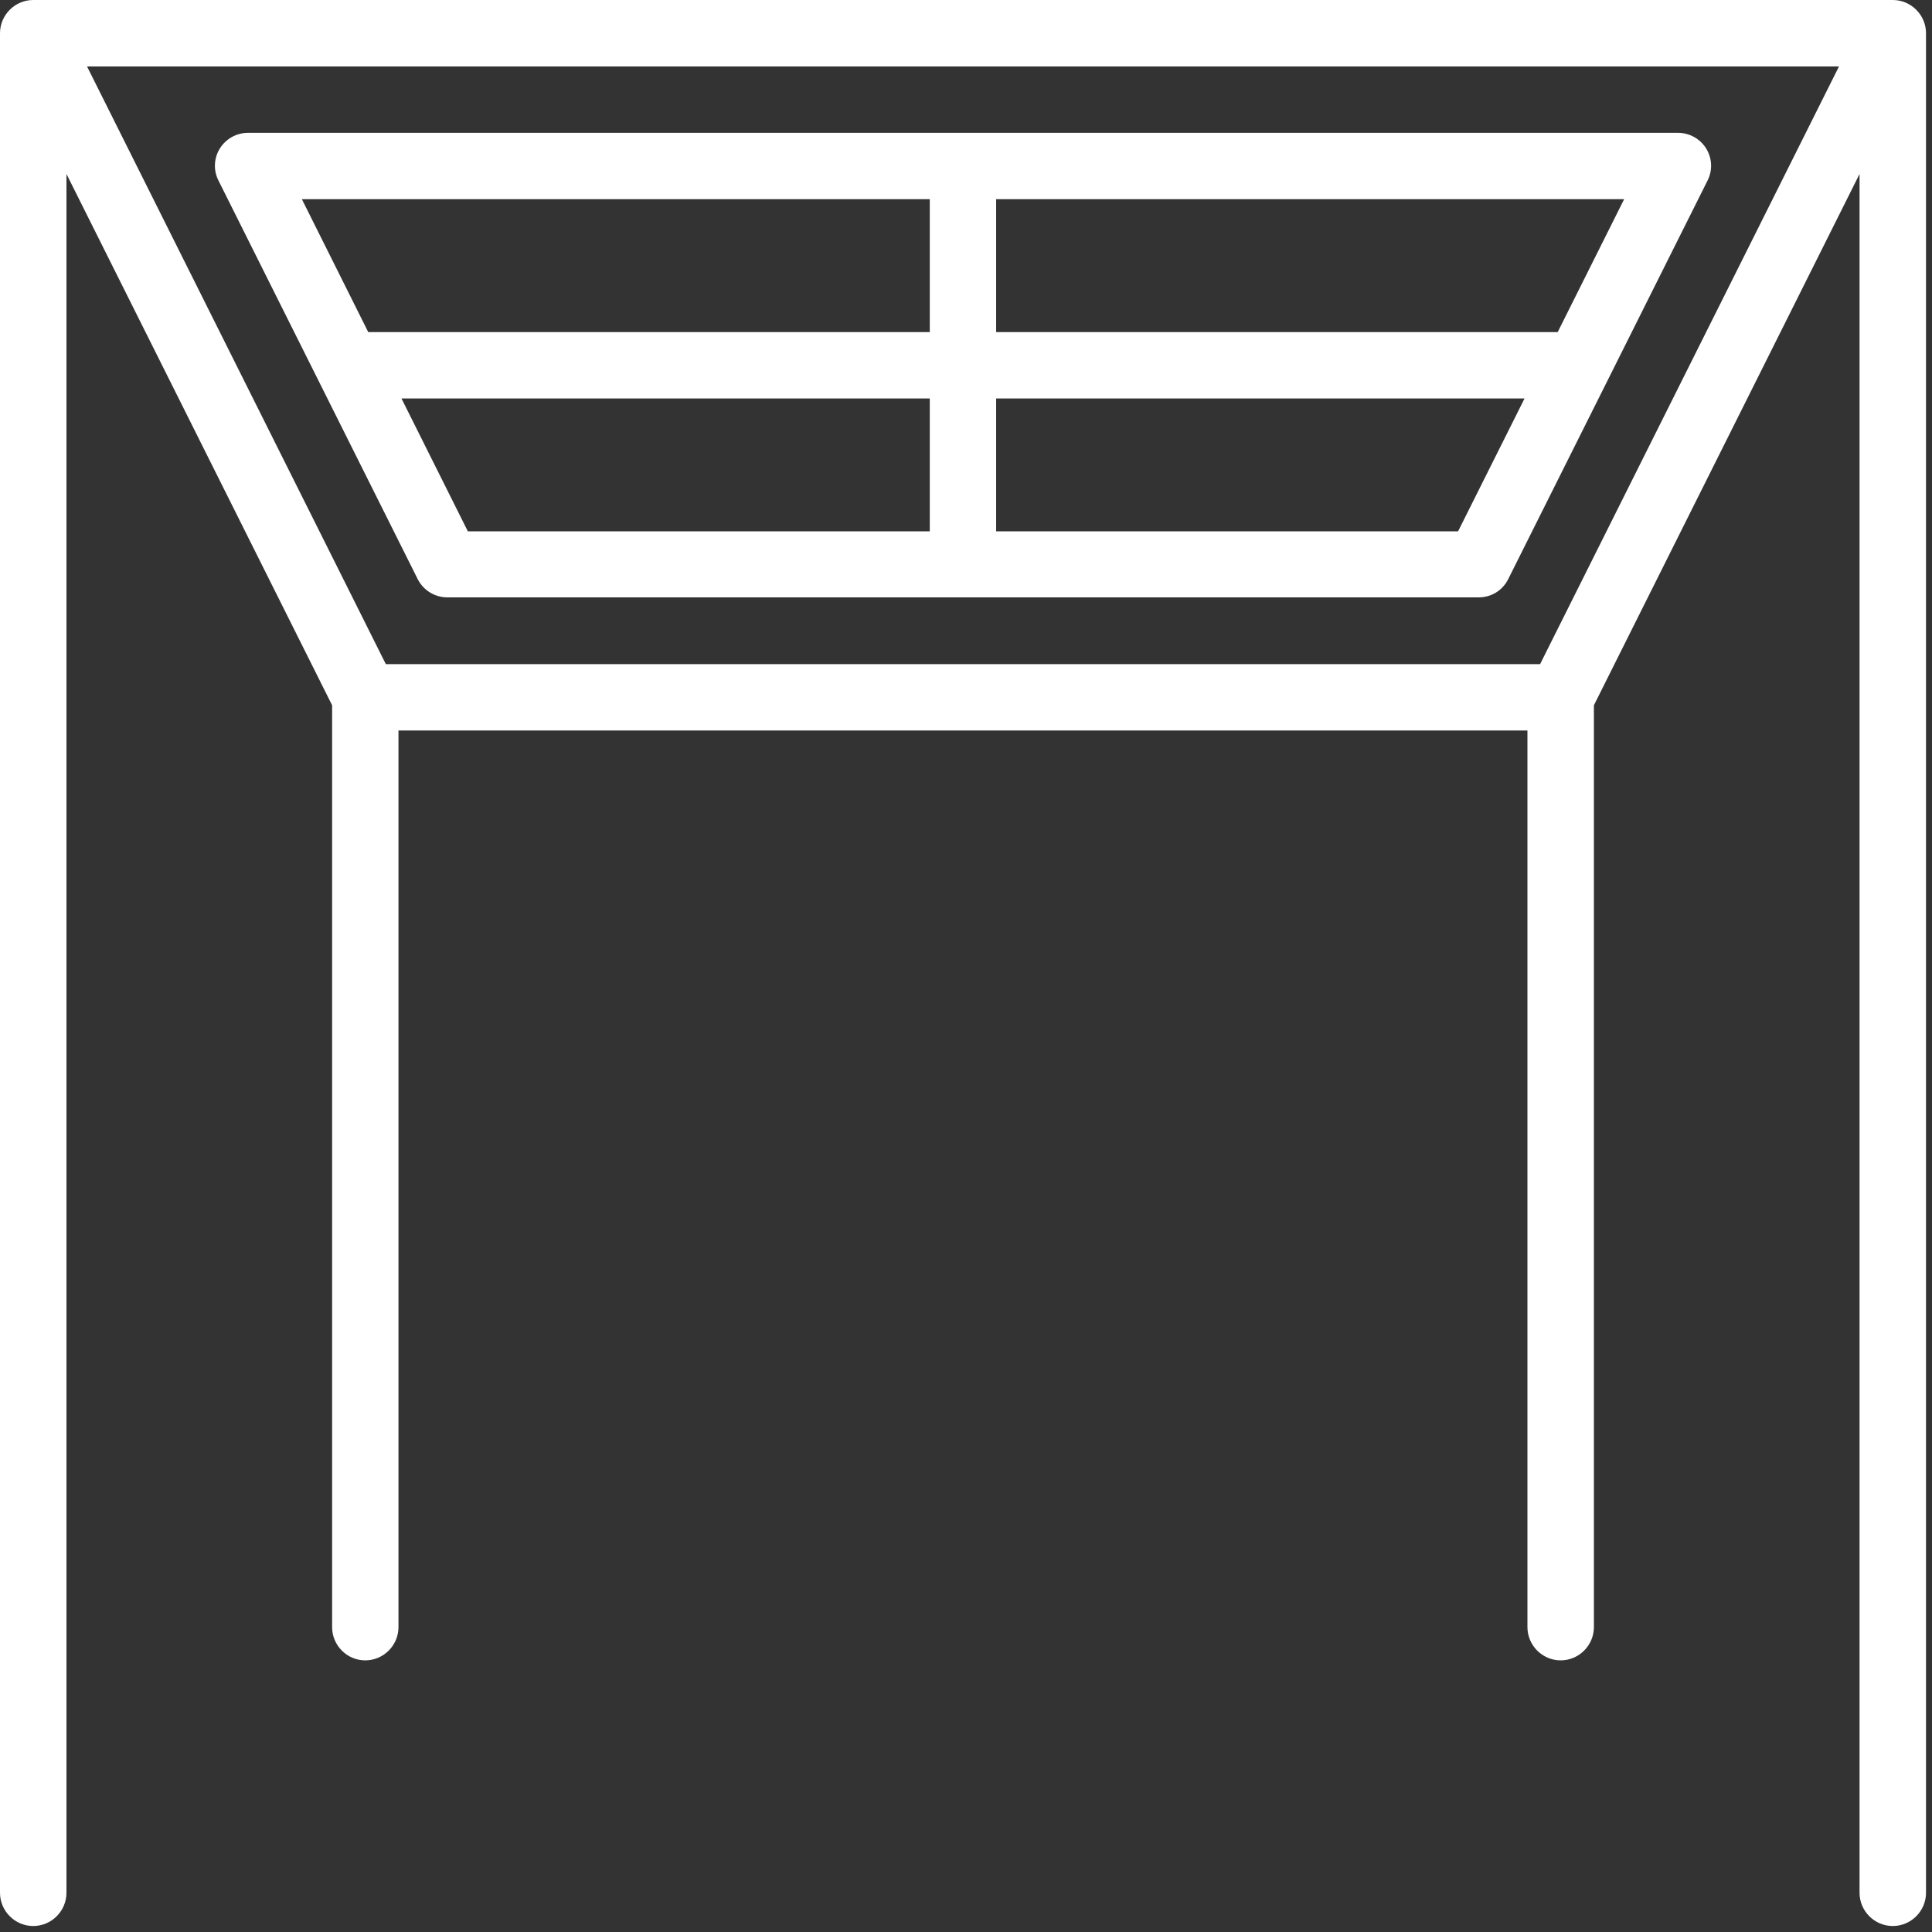
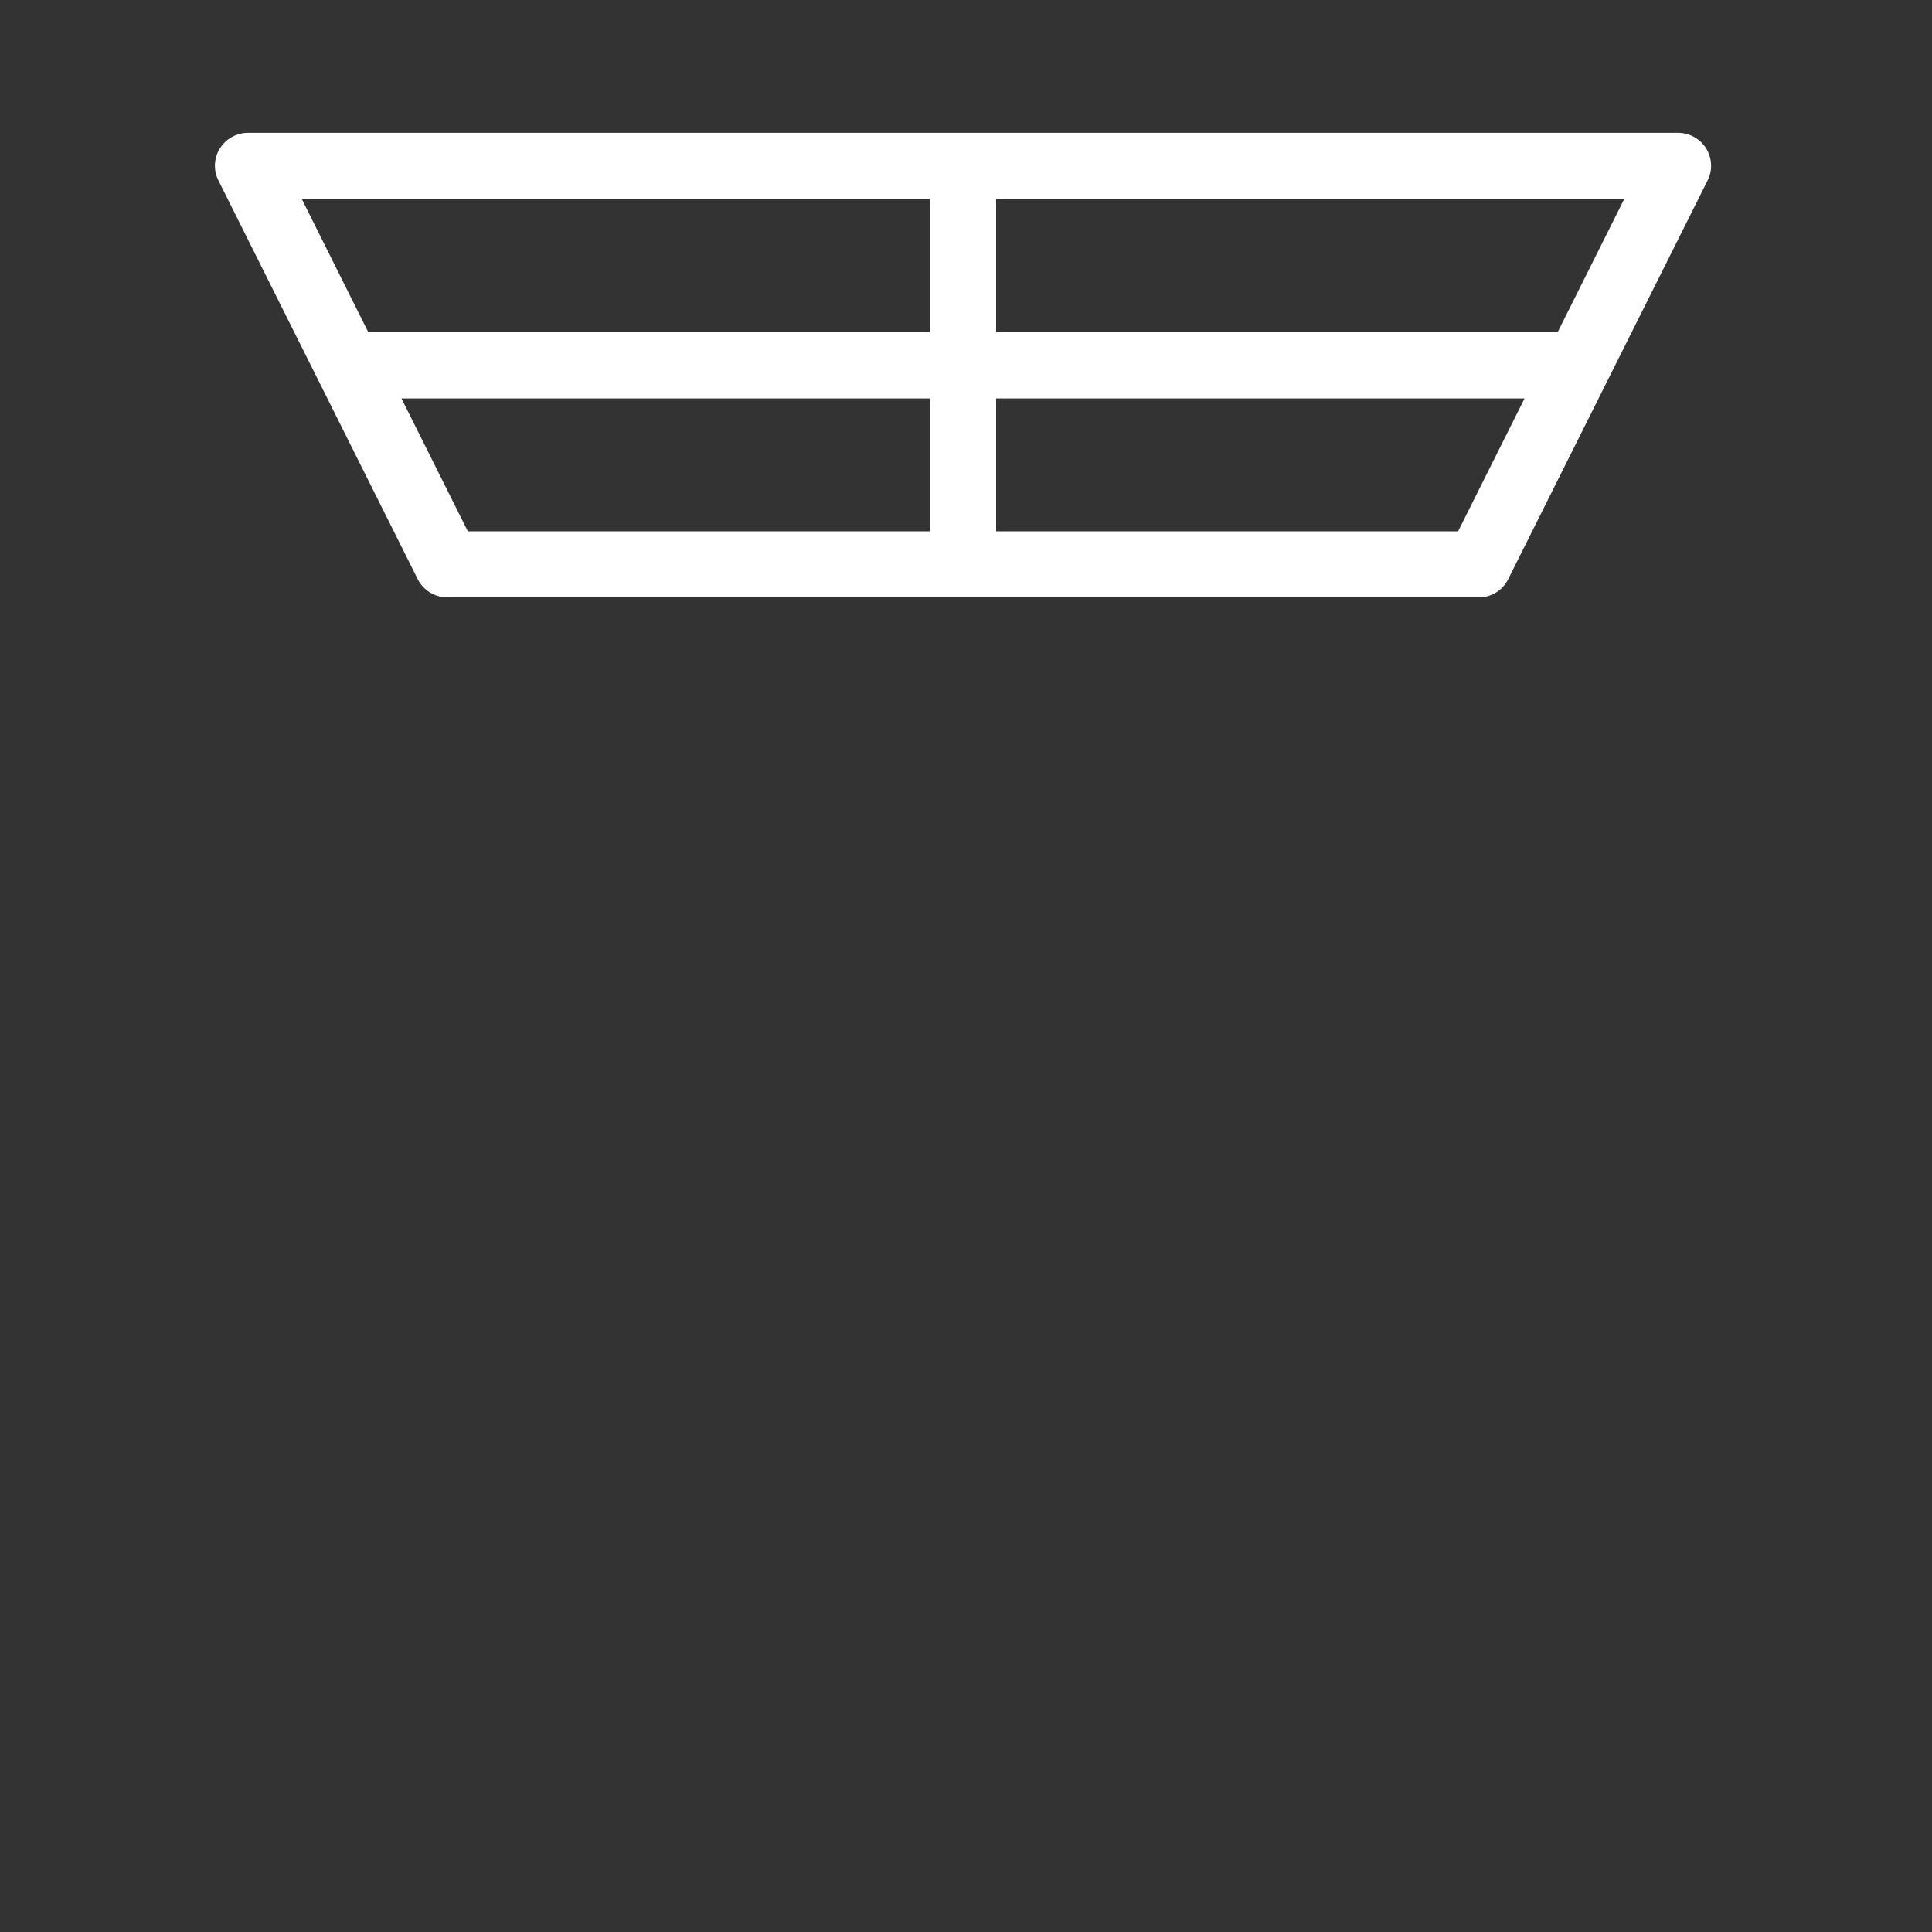
<svg xmlns="http://www.w3.org/2000/svg" width="20" height="20" viewBox="0 0 20 20" fill="none">
  <rect x="0" y="0" width="20" height="20" fill="#333333" stroke="none" />
-   <path d="M19.594 0H0.344C0.155 0 0 0.155 0 0.344V19.594C0 19.783 0.155 19.938 0.344 19.938C0.533 19.938 0.688 19.783 0.688 19.594V1.801L3.438 7.301V16.844C3.438 17.033 3.592 17.188 3.781 17.188C3.97 17.188 4.125 17.033 4.125 16.844V7.562H15.812V16.844C15.812 17.033 15.967 17.188 16.156 17.188C16.345 17.188 16.5 17.033 16.5 16.844V7.301L19.25 1.801V19.594C19.25 19.783 19.405 19.938 19.594 19.938C19.783 19.938 19.938 19.783 19.938 19.594V0.344C19.938 0.155 19.783 0 19.594 0ZM15.943 6.875H3.994L0.901 0.688H19.037L15.943 6.875Z" fill="white" />
  <path d="M17.662 1.537C17.6 1.437 17.49 1.375 17.37 1.375H2.568C2.448 1.375 2.338 1.437 2.276 1.537C2.214 1.636 2.207 1.763 2.262 1.87L4.324 5.995C4.383 6.112 4.503 6.184 4.63 6.184H15.307C15.438 6.184 15.555 6.112 15.613 5.995L17.676 1.87C17.731 1.763 17.724 1.636 17.662 1.537ZM9.625 2.062V3.438H3.812L3.125 2.062H9.625ZM4.156 4.125H9.625V5.5H4.843L4.156 4.125ZM15.094 5.5H10.312V4.125H15.782L15.094 5.5ZM16.125 3.438H10.312V2.062H16.813L16.125 3.438Z" fill="white" />
</svg>